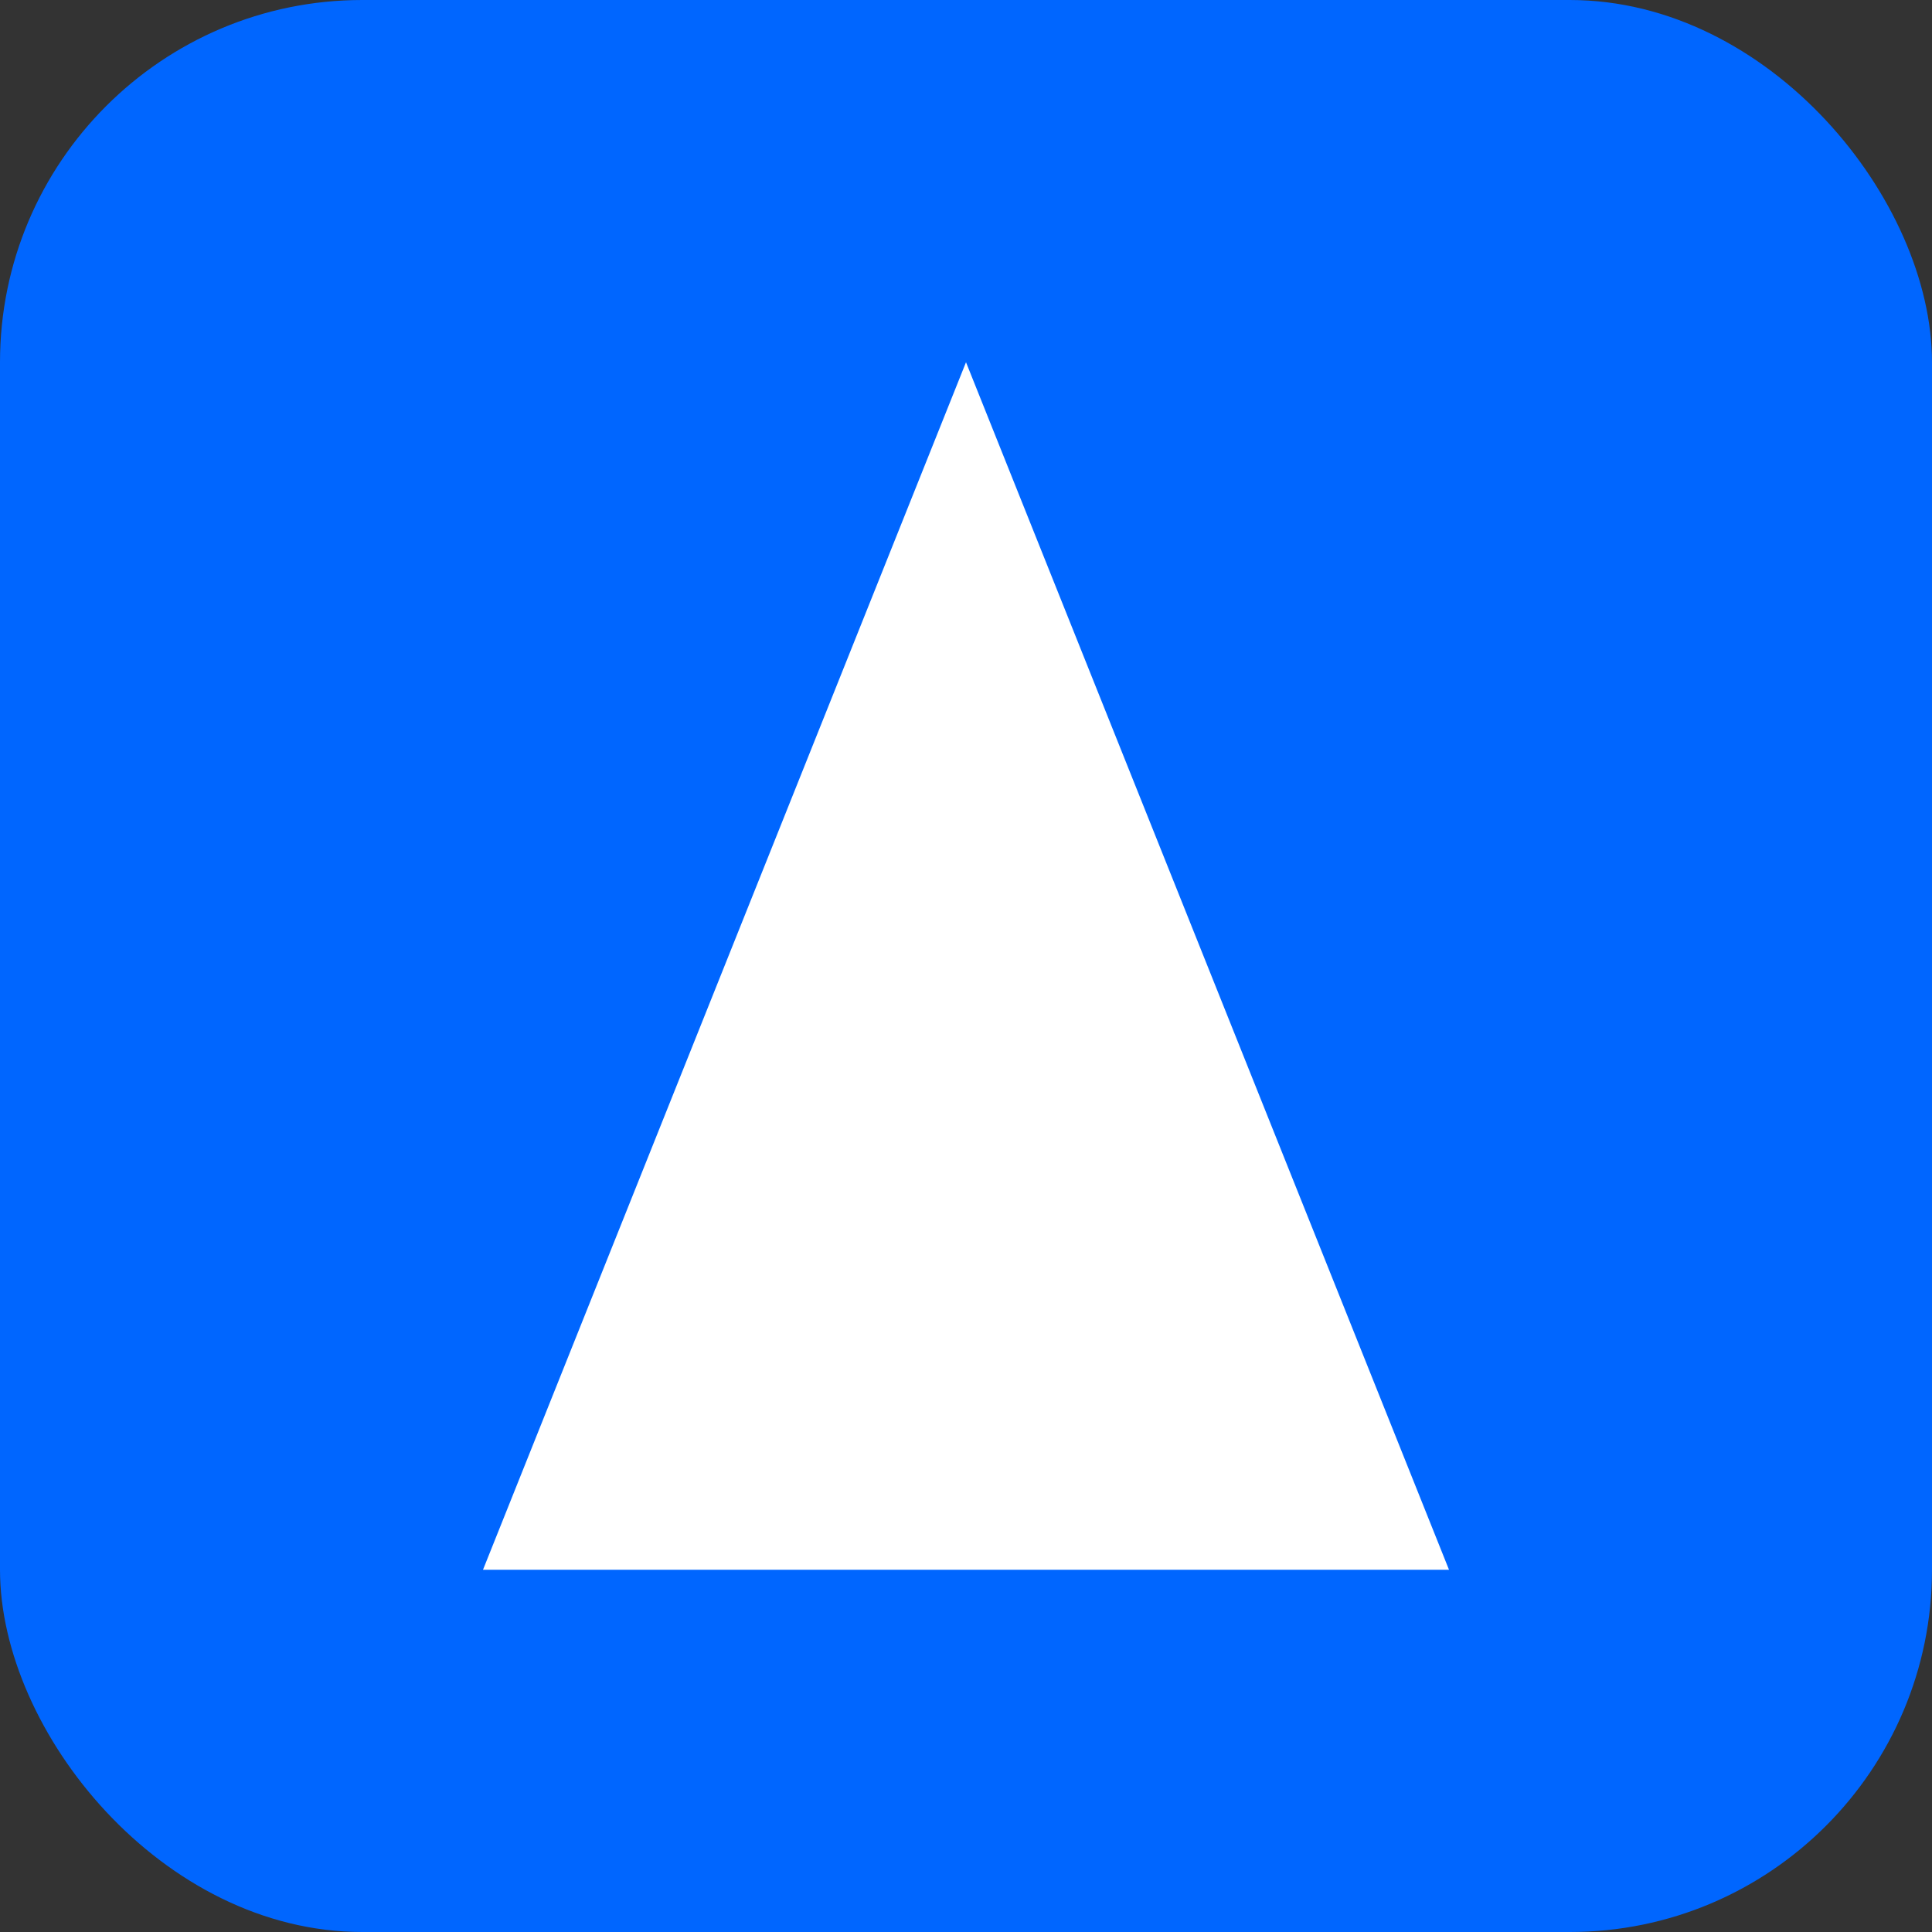
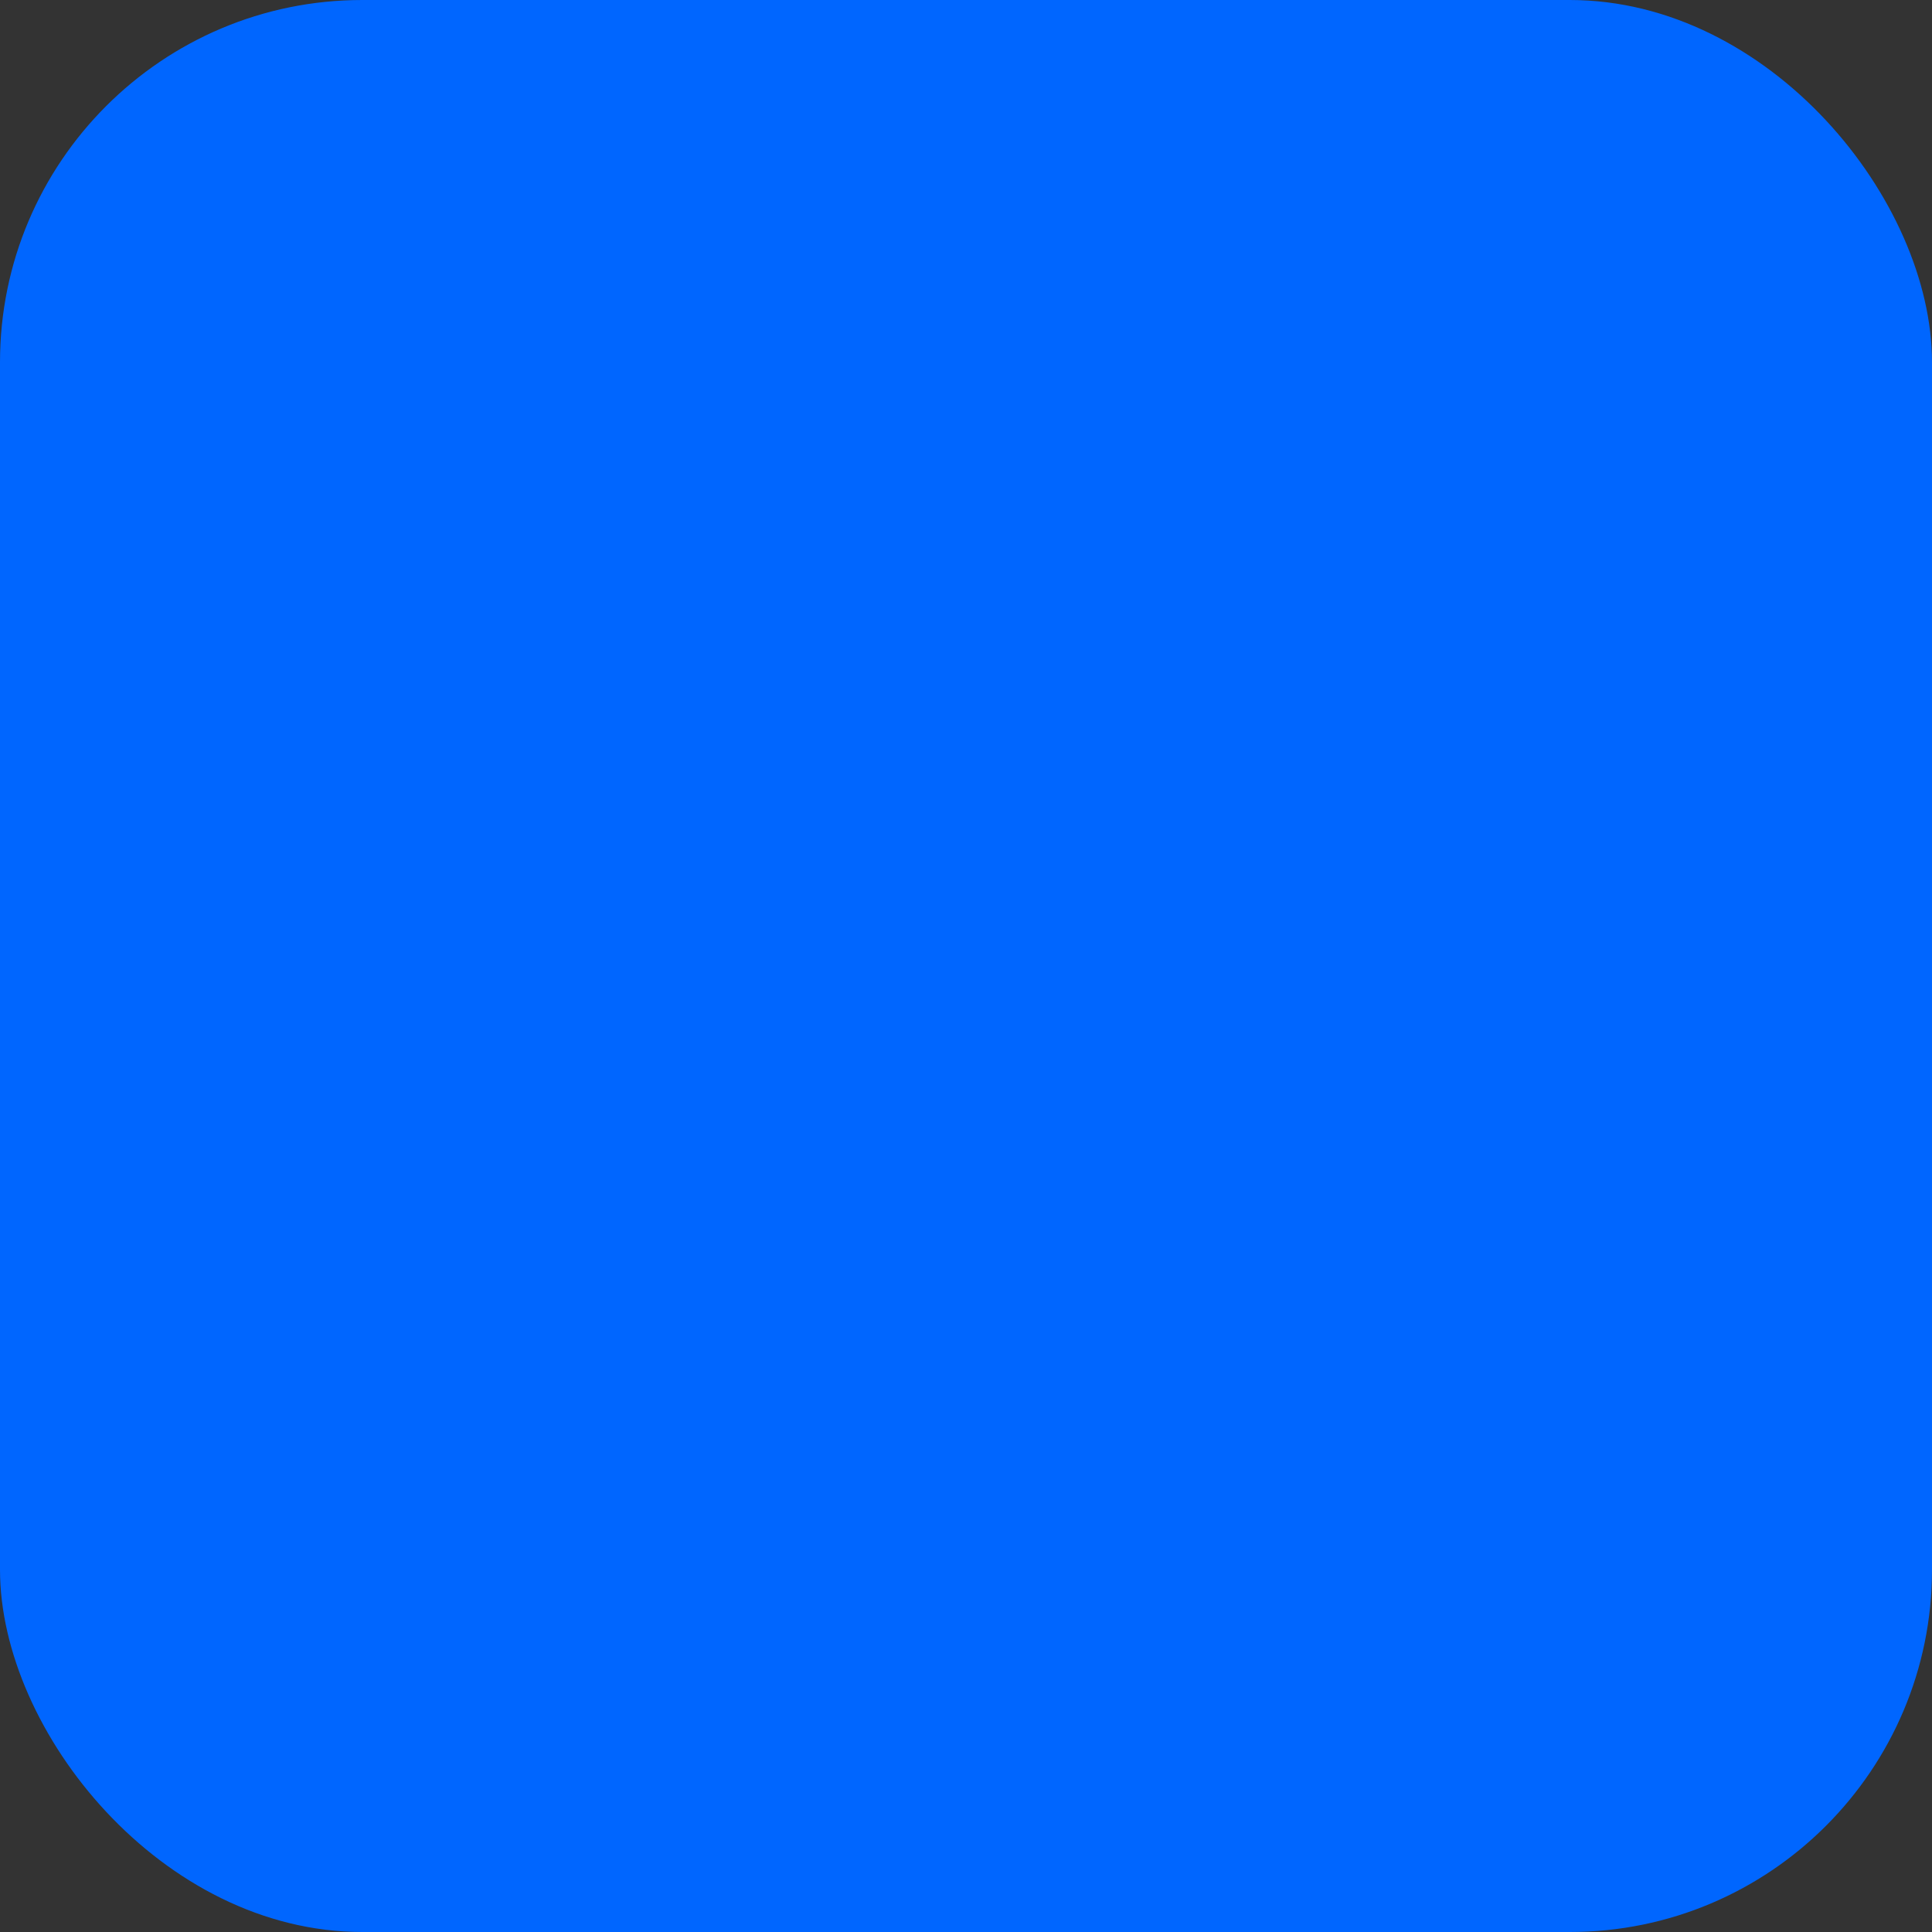
<svg xmlns="http://www.w3.org/2000/svg" width="32" height="32" viewBox="0 0 32 32">
  <rect x="0" y="0" width="32" height="32" fill="#333333" stroke="none" />
  <rect width="32" height="32" rx="6" fill="#0066FF" />
-   <path d="M16 6L24 26H8L16 6Z" fill="white" />
-   <path d="M13 18H19" stroke="white" stroke-width="2" />
</svg>